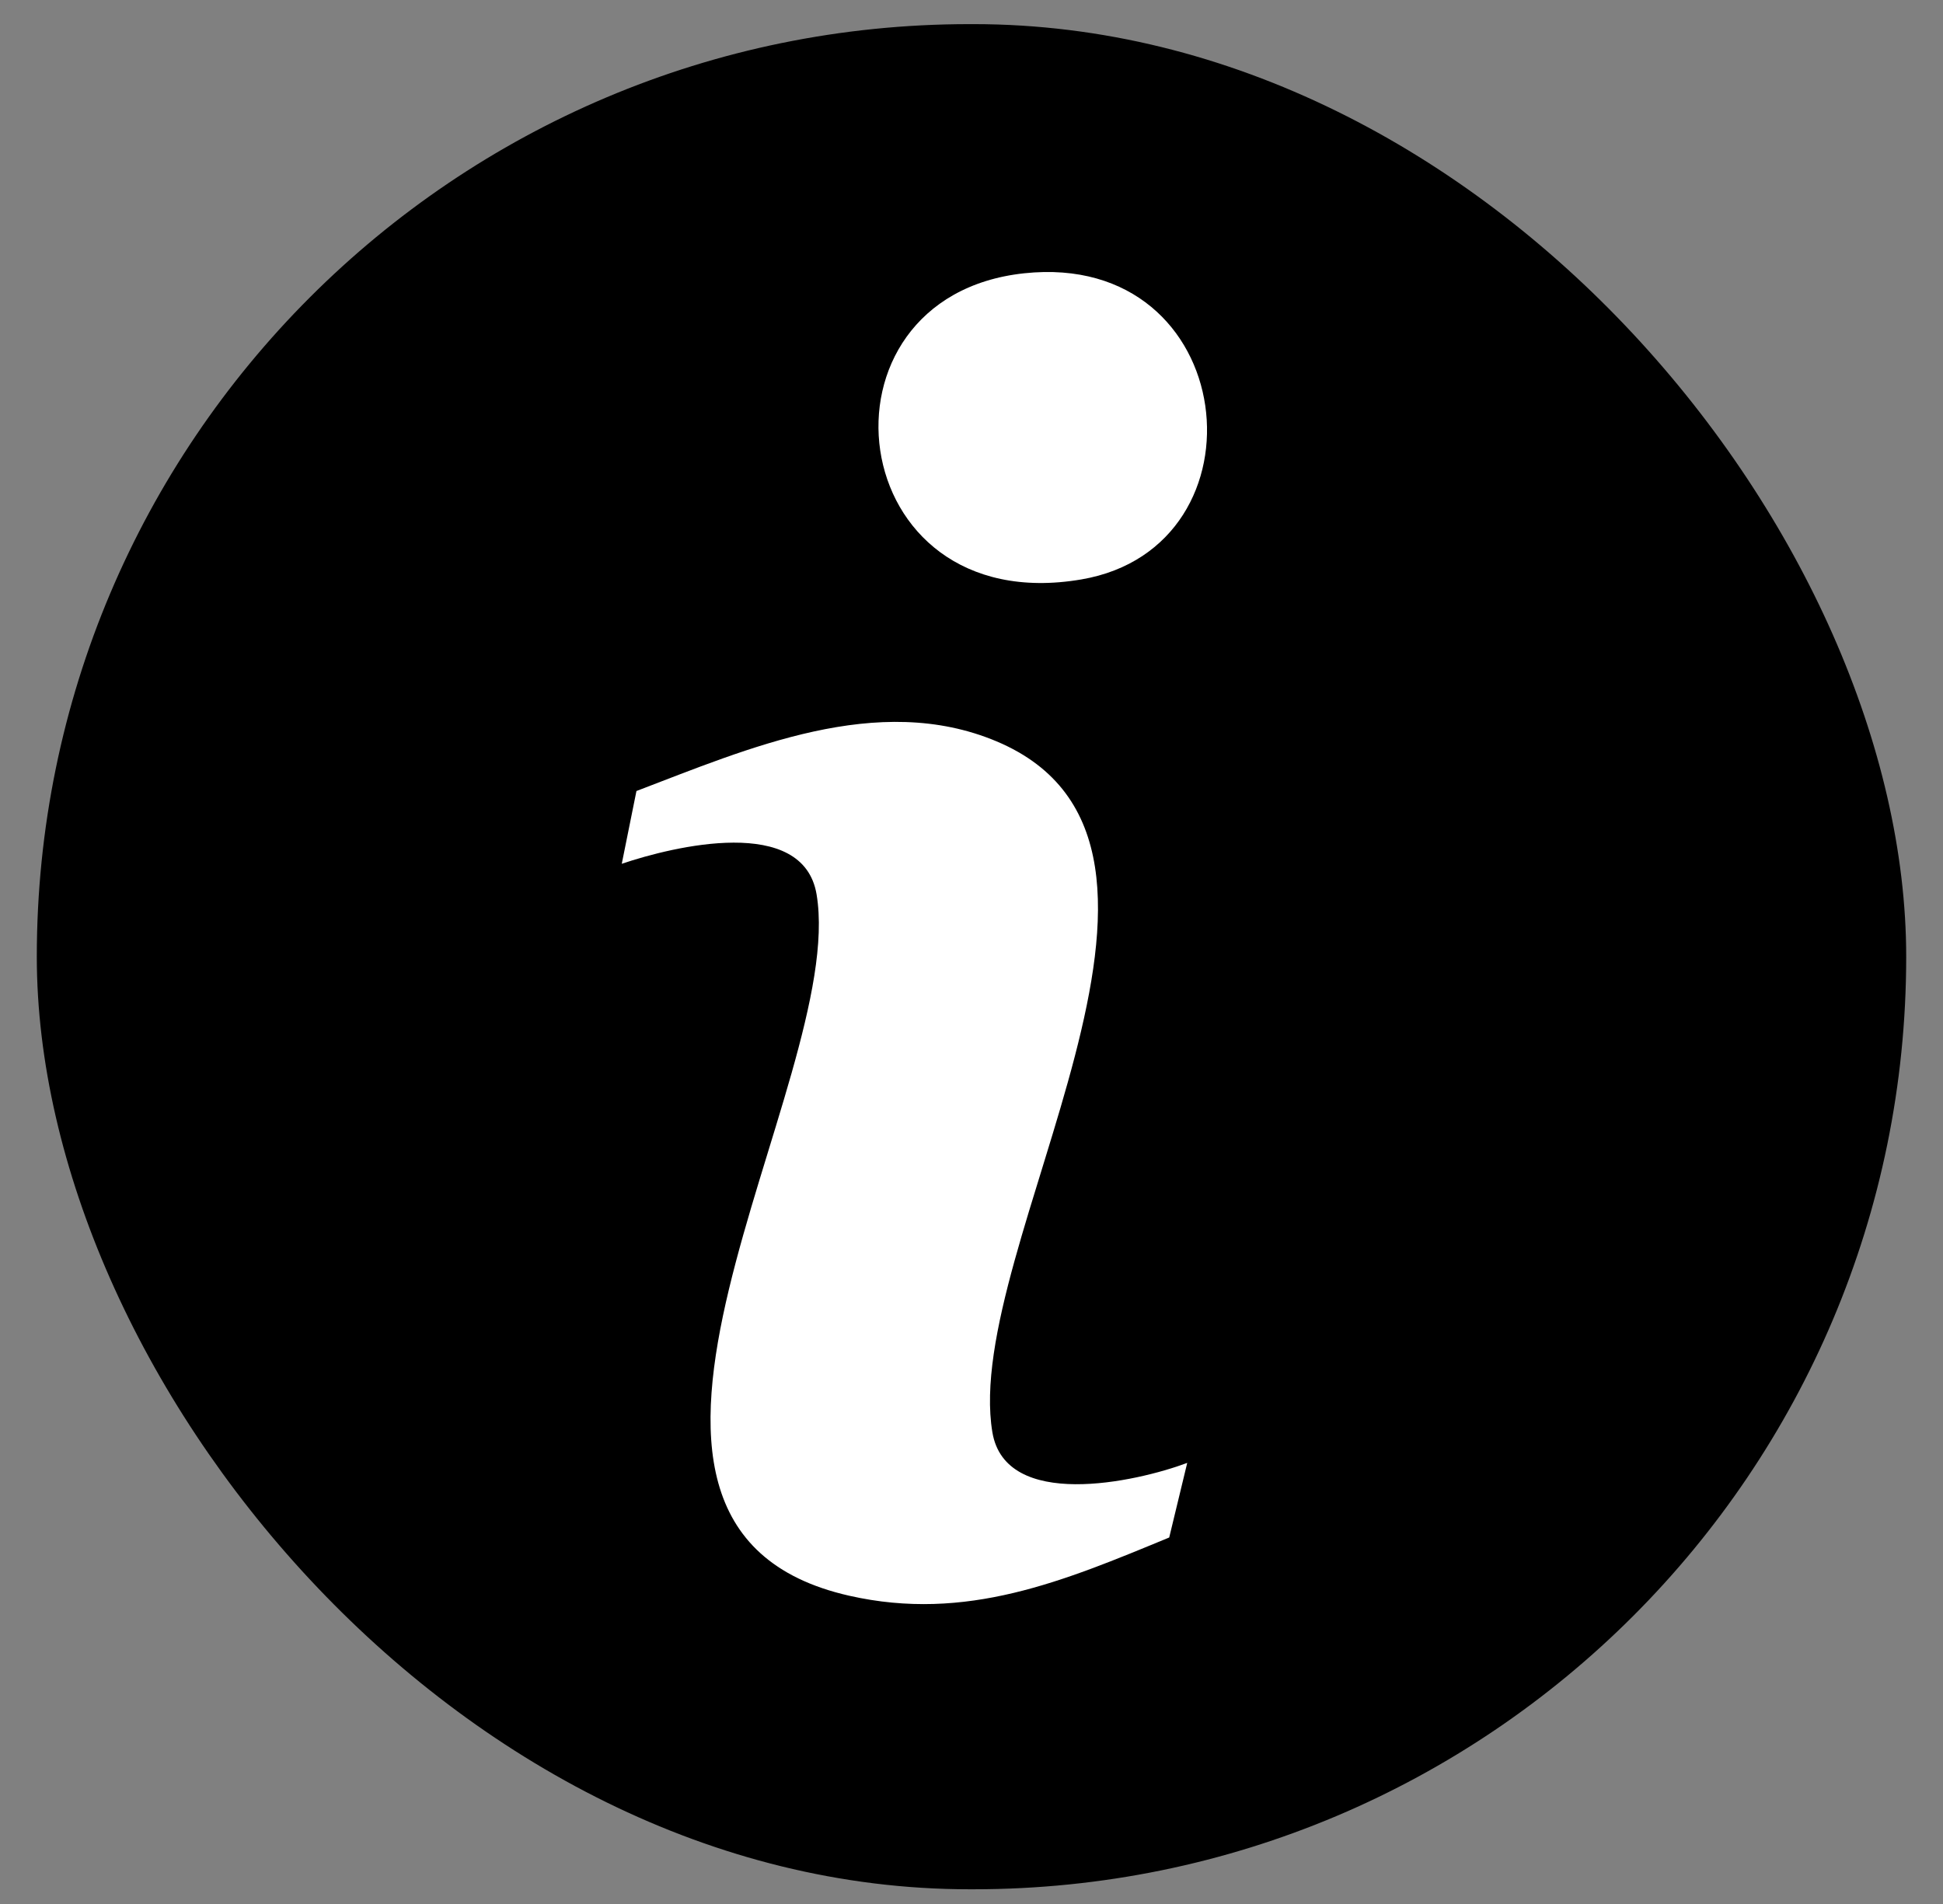
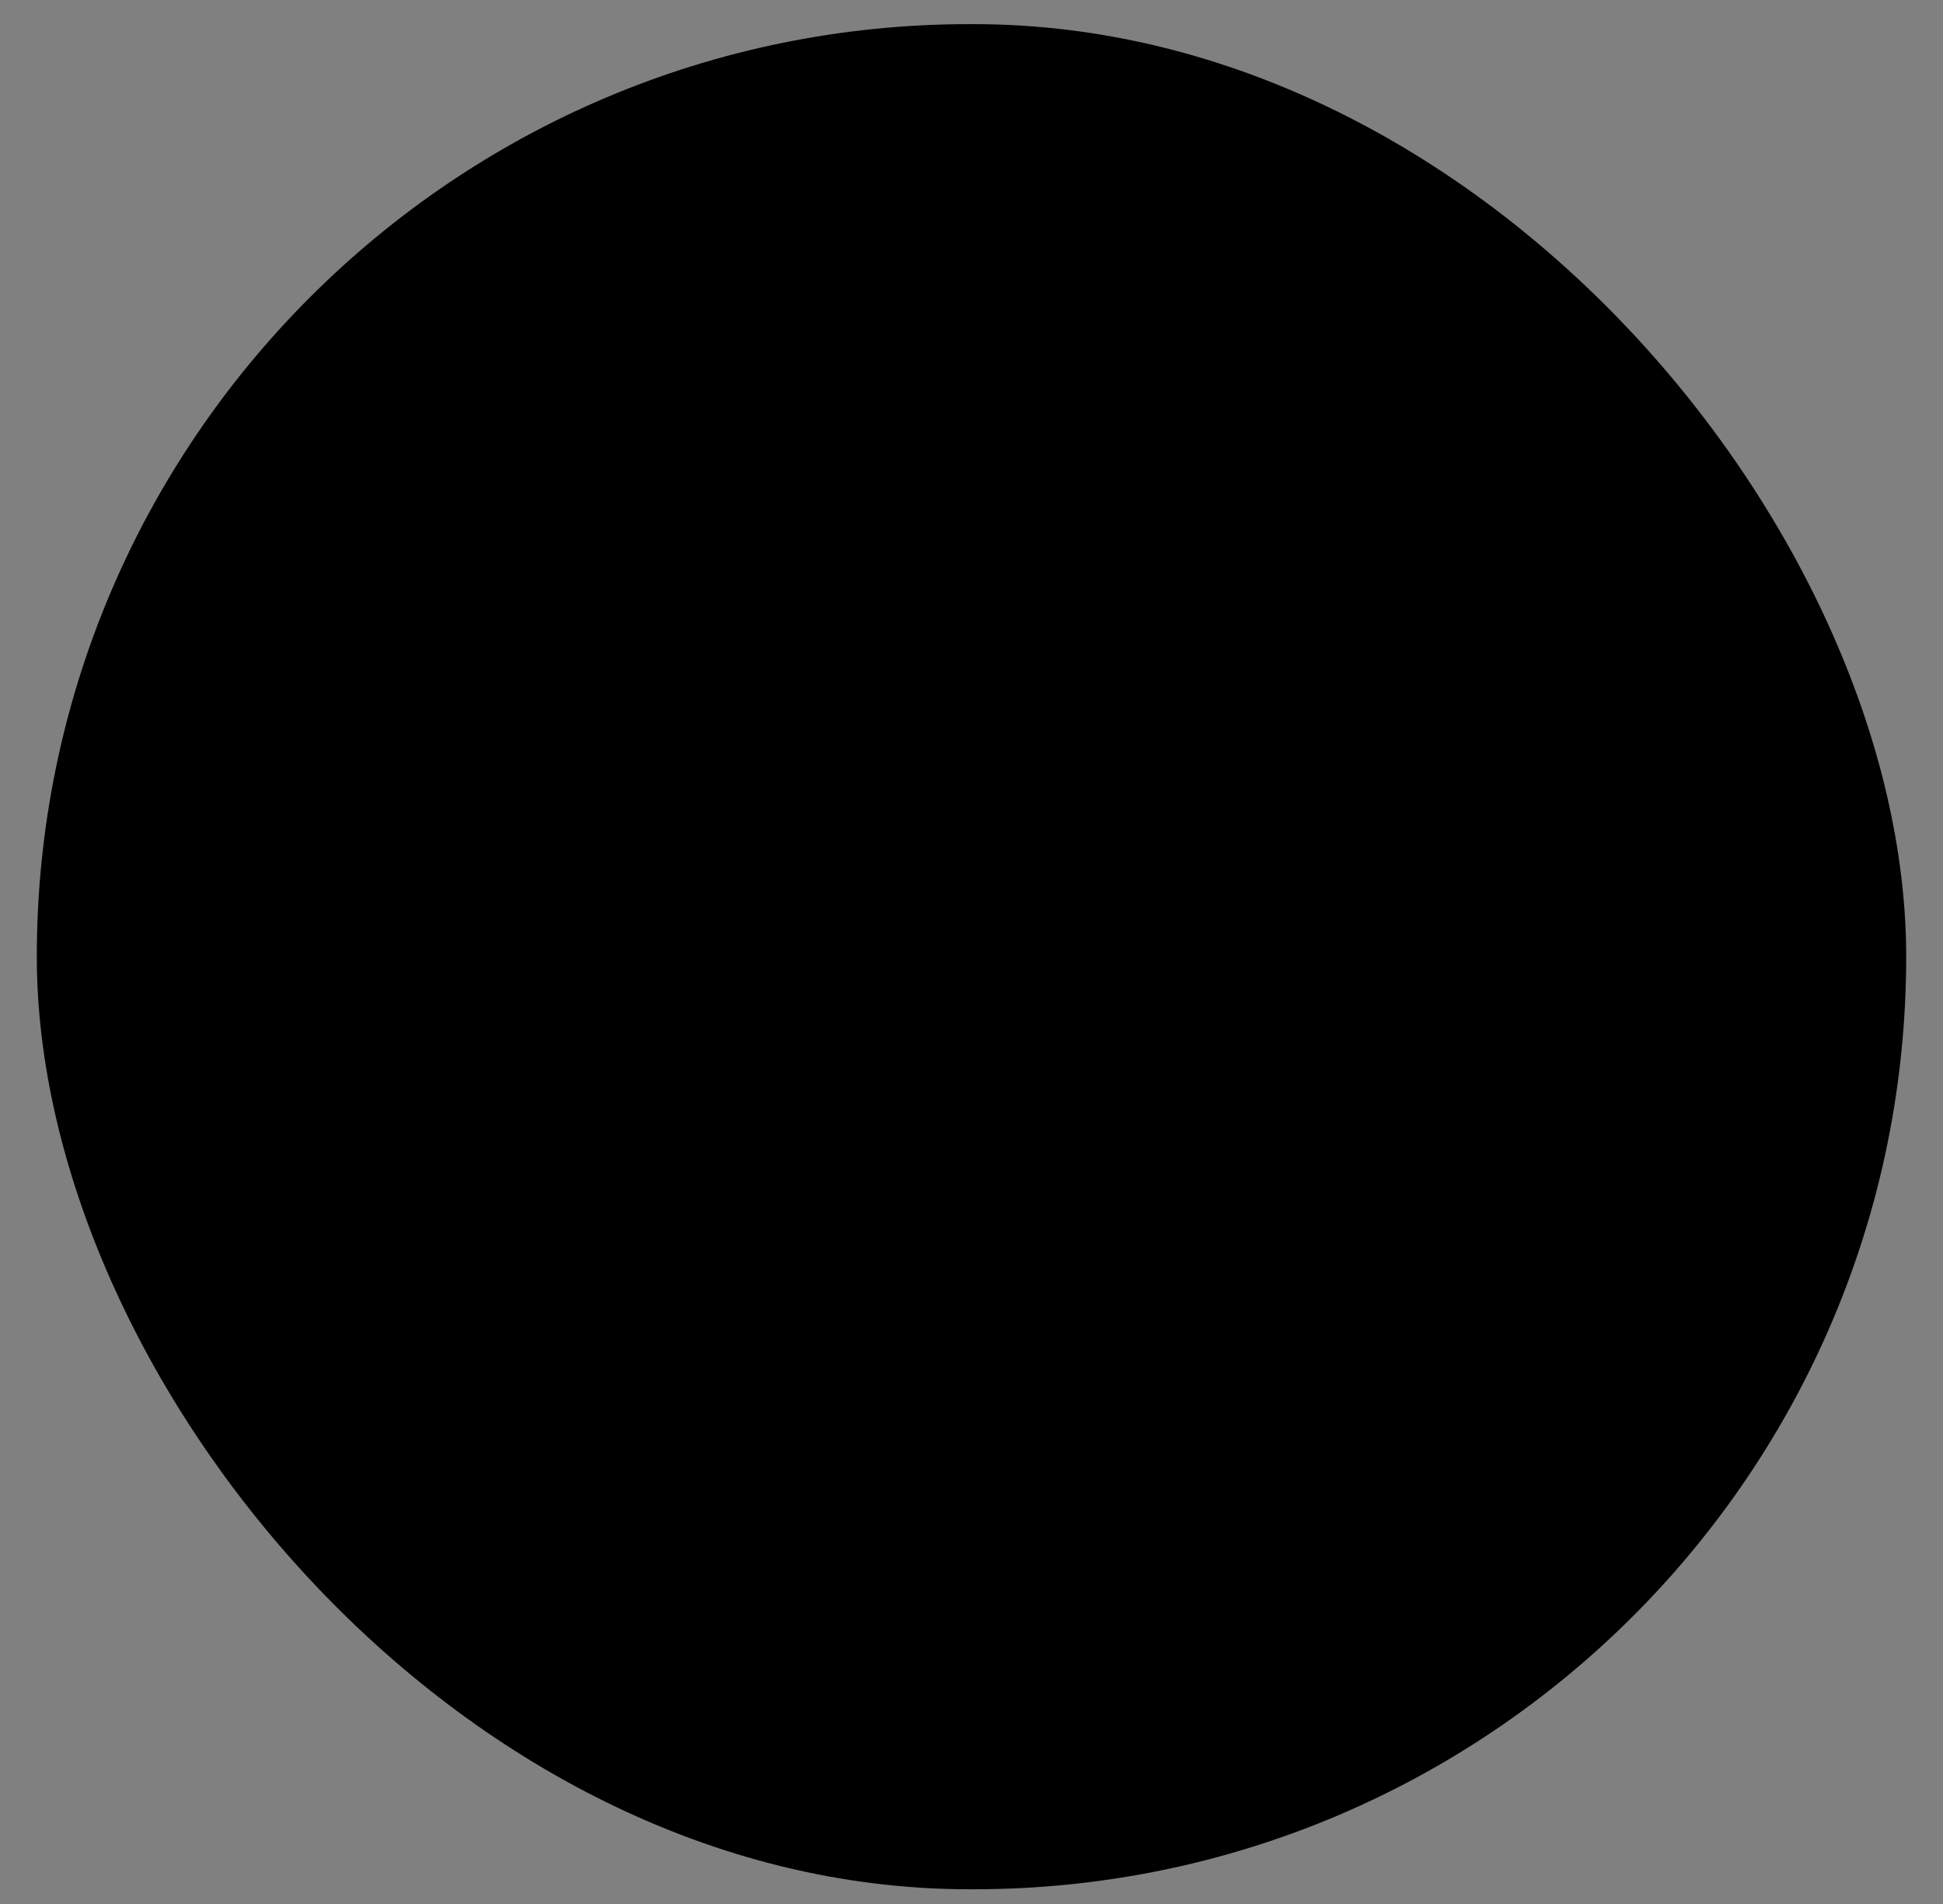
<svg xmlns="http://www.w3.org/2000/svg" width="50" height="49" viewBox="0 0 50 49" fill="none">
  <rect x="0" y="0" width="50" height="49" fill="#808080" stroke="none" />
  <rect x="0.947" y="0.621" width="48.106" height="48" rx="24" fill="black" />
-   <path d="M16.378 20.357C19.248 19.264 22.586 17.792 25.645 19.079C31.951 21.735 24.746 32.108 25.537 36.858C25.873 38.876 29.217 38.147 30.551 37.648V37.65L30.088 39.568C27.37 40.691 24.867 41.75 21.851 41.066C13.915 39.268 21.817 27.855 21.014 23.02C20.672 20.967 17.334 21.778 16 22.23L16.378 20.357ZM26.356 7.033C31.924 6.439 32.723 14.077 27.825 14.912C21.645 15.966 20.699 7.638 26.356 7.033Z" fill="white" />
</svg>